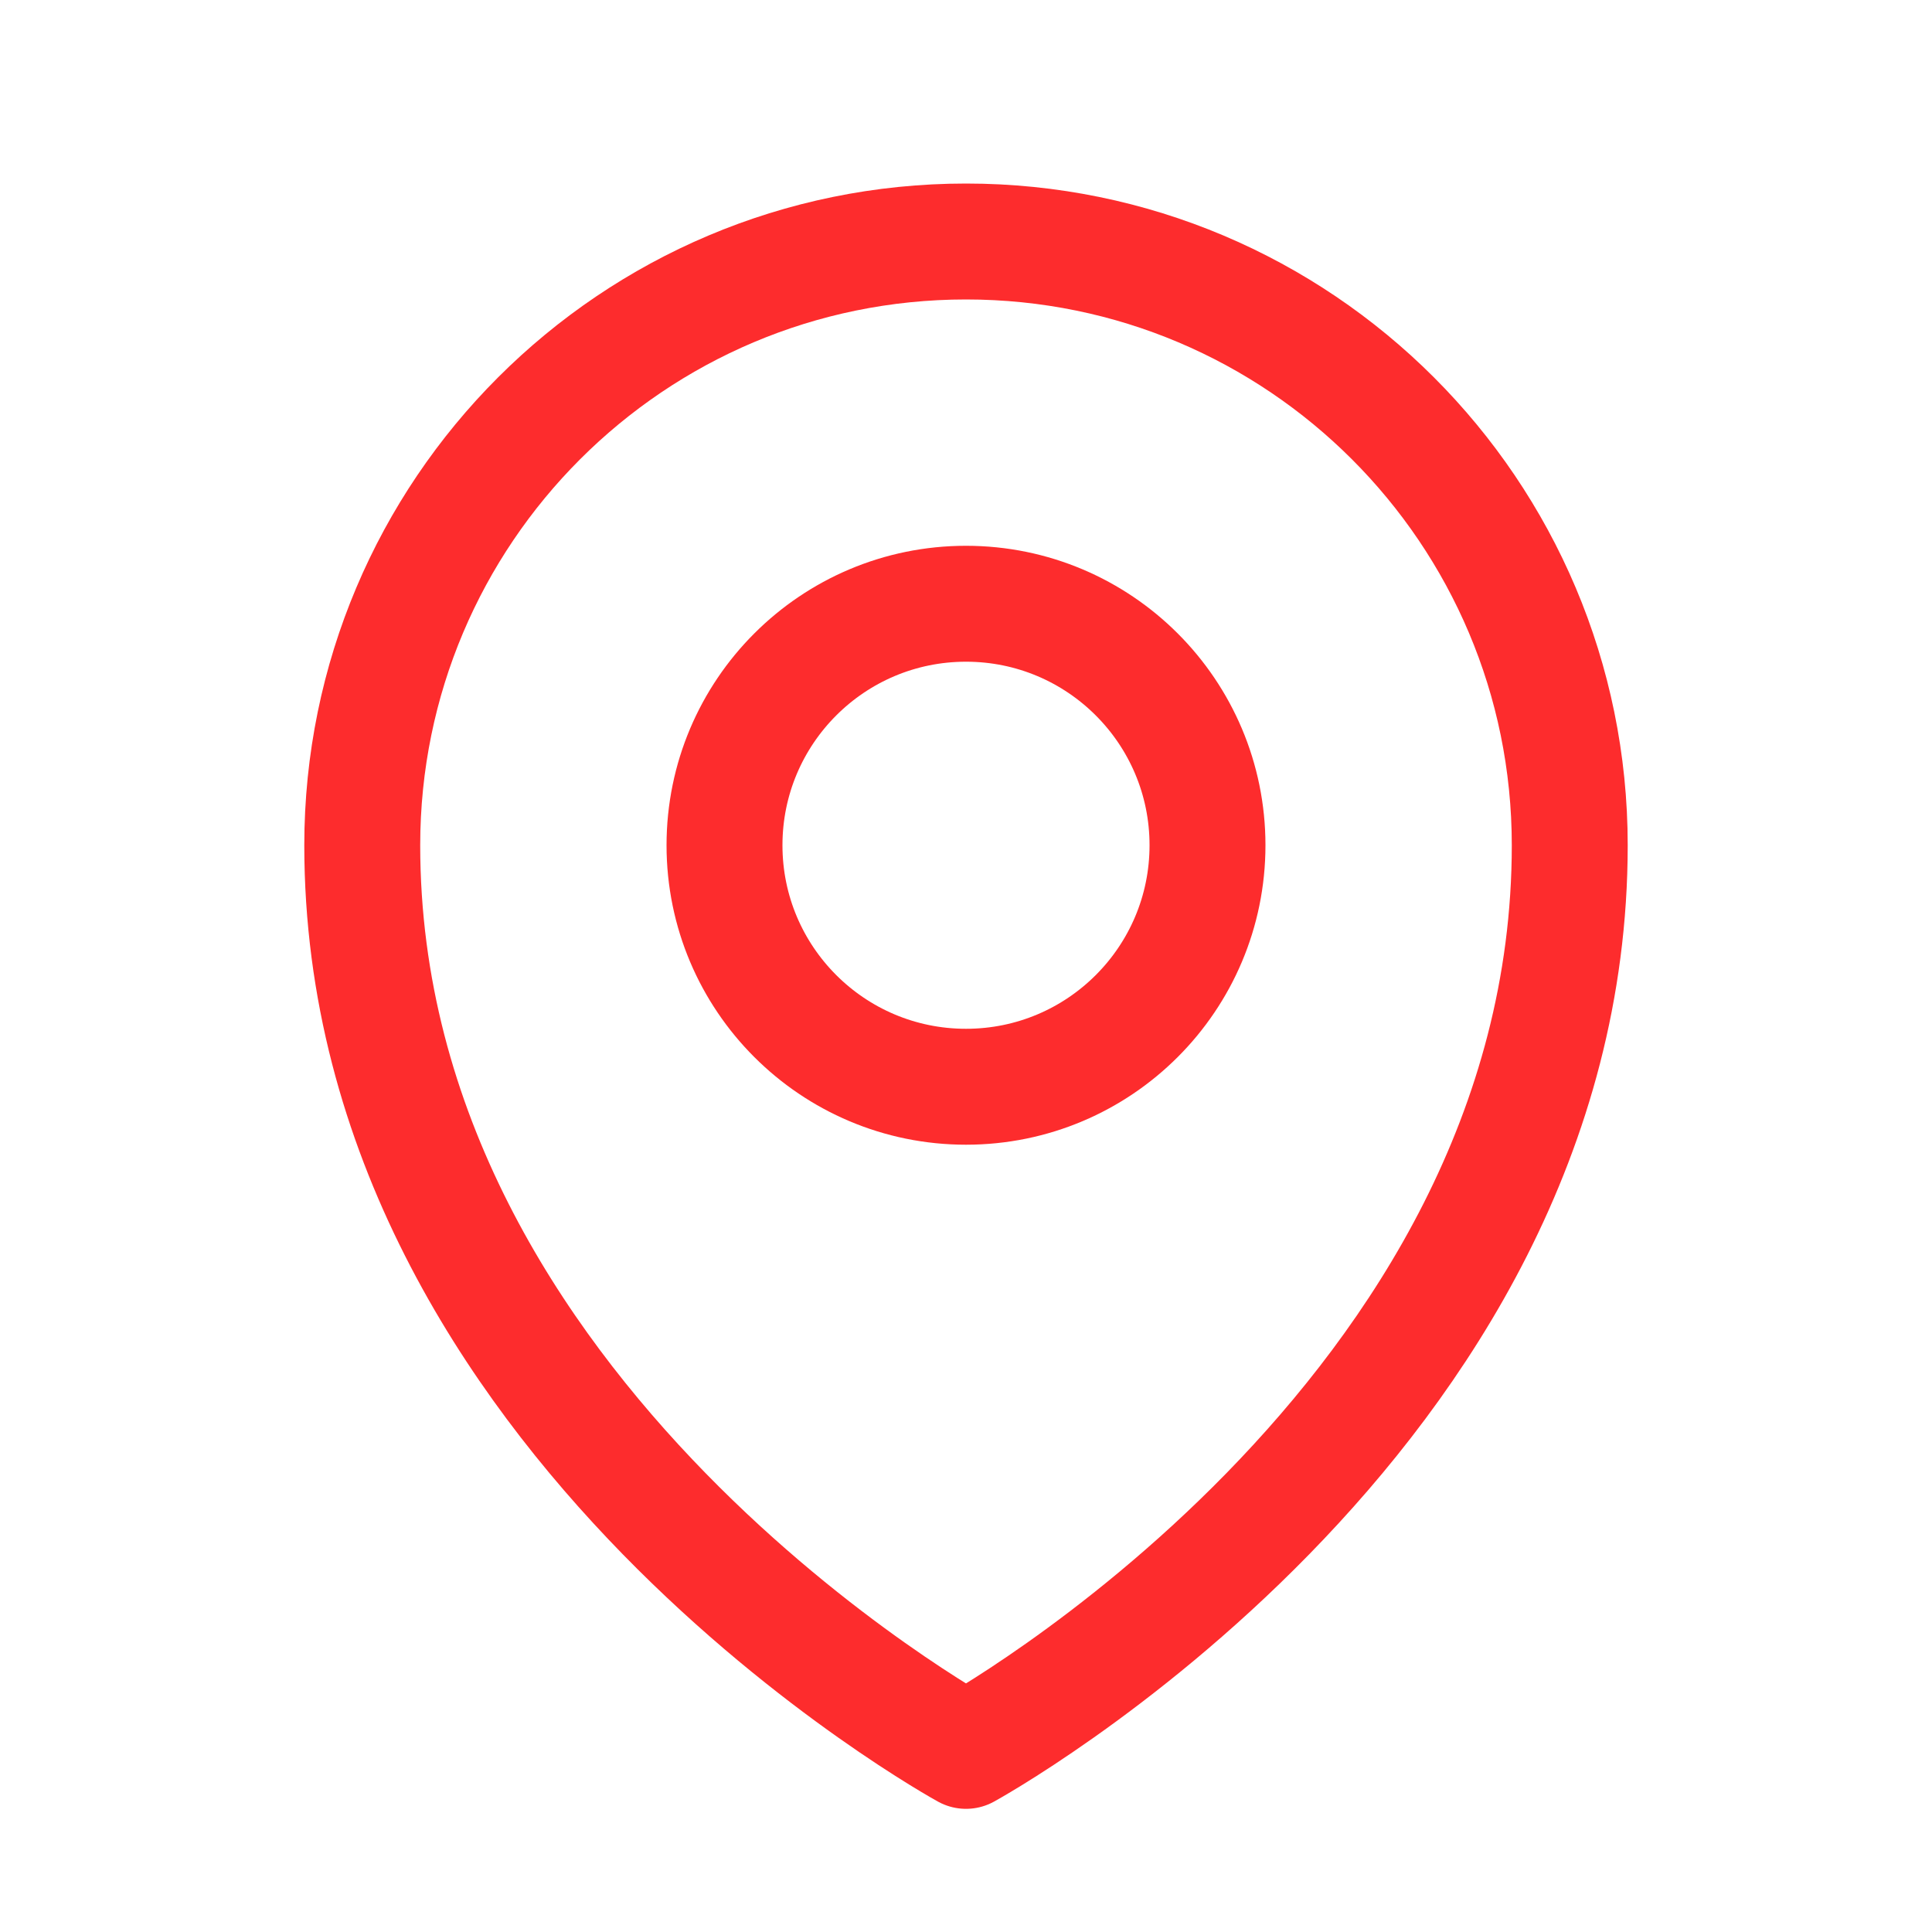
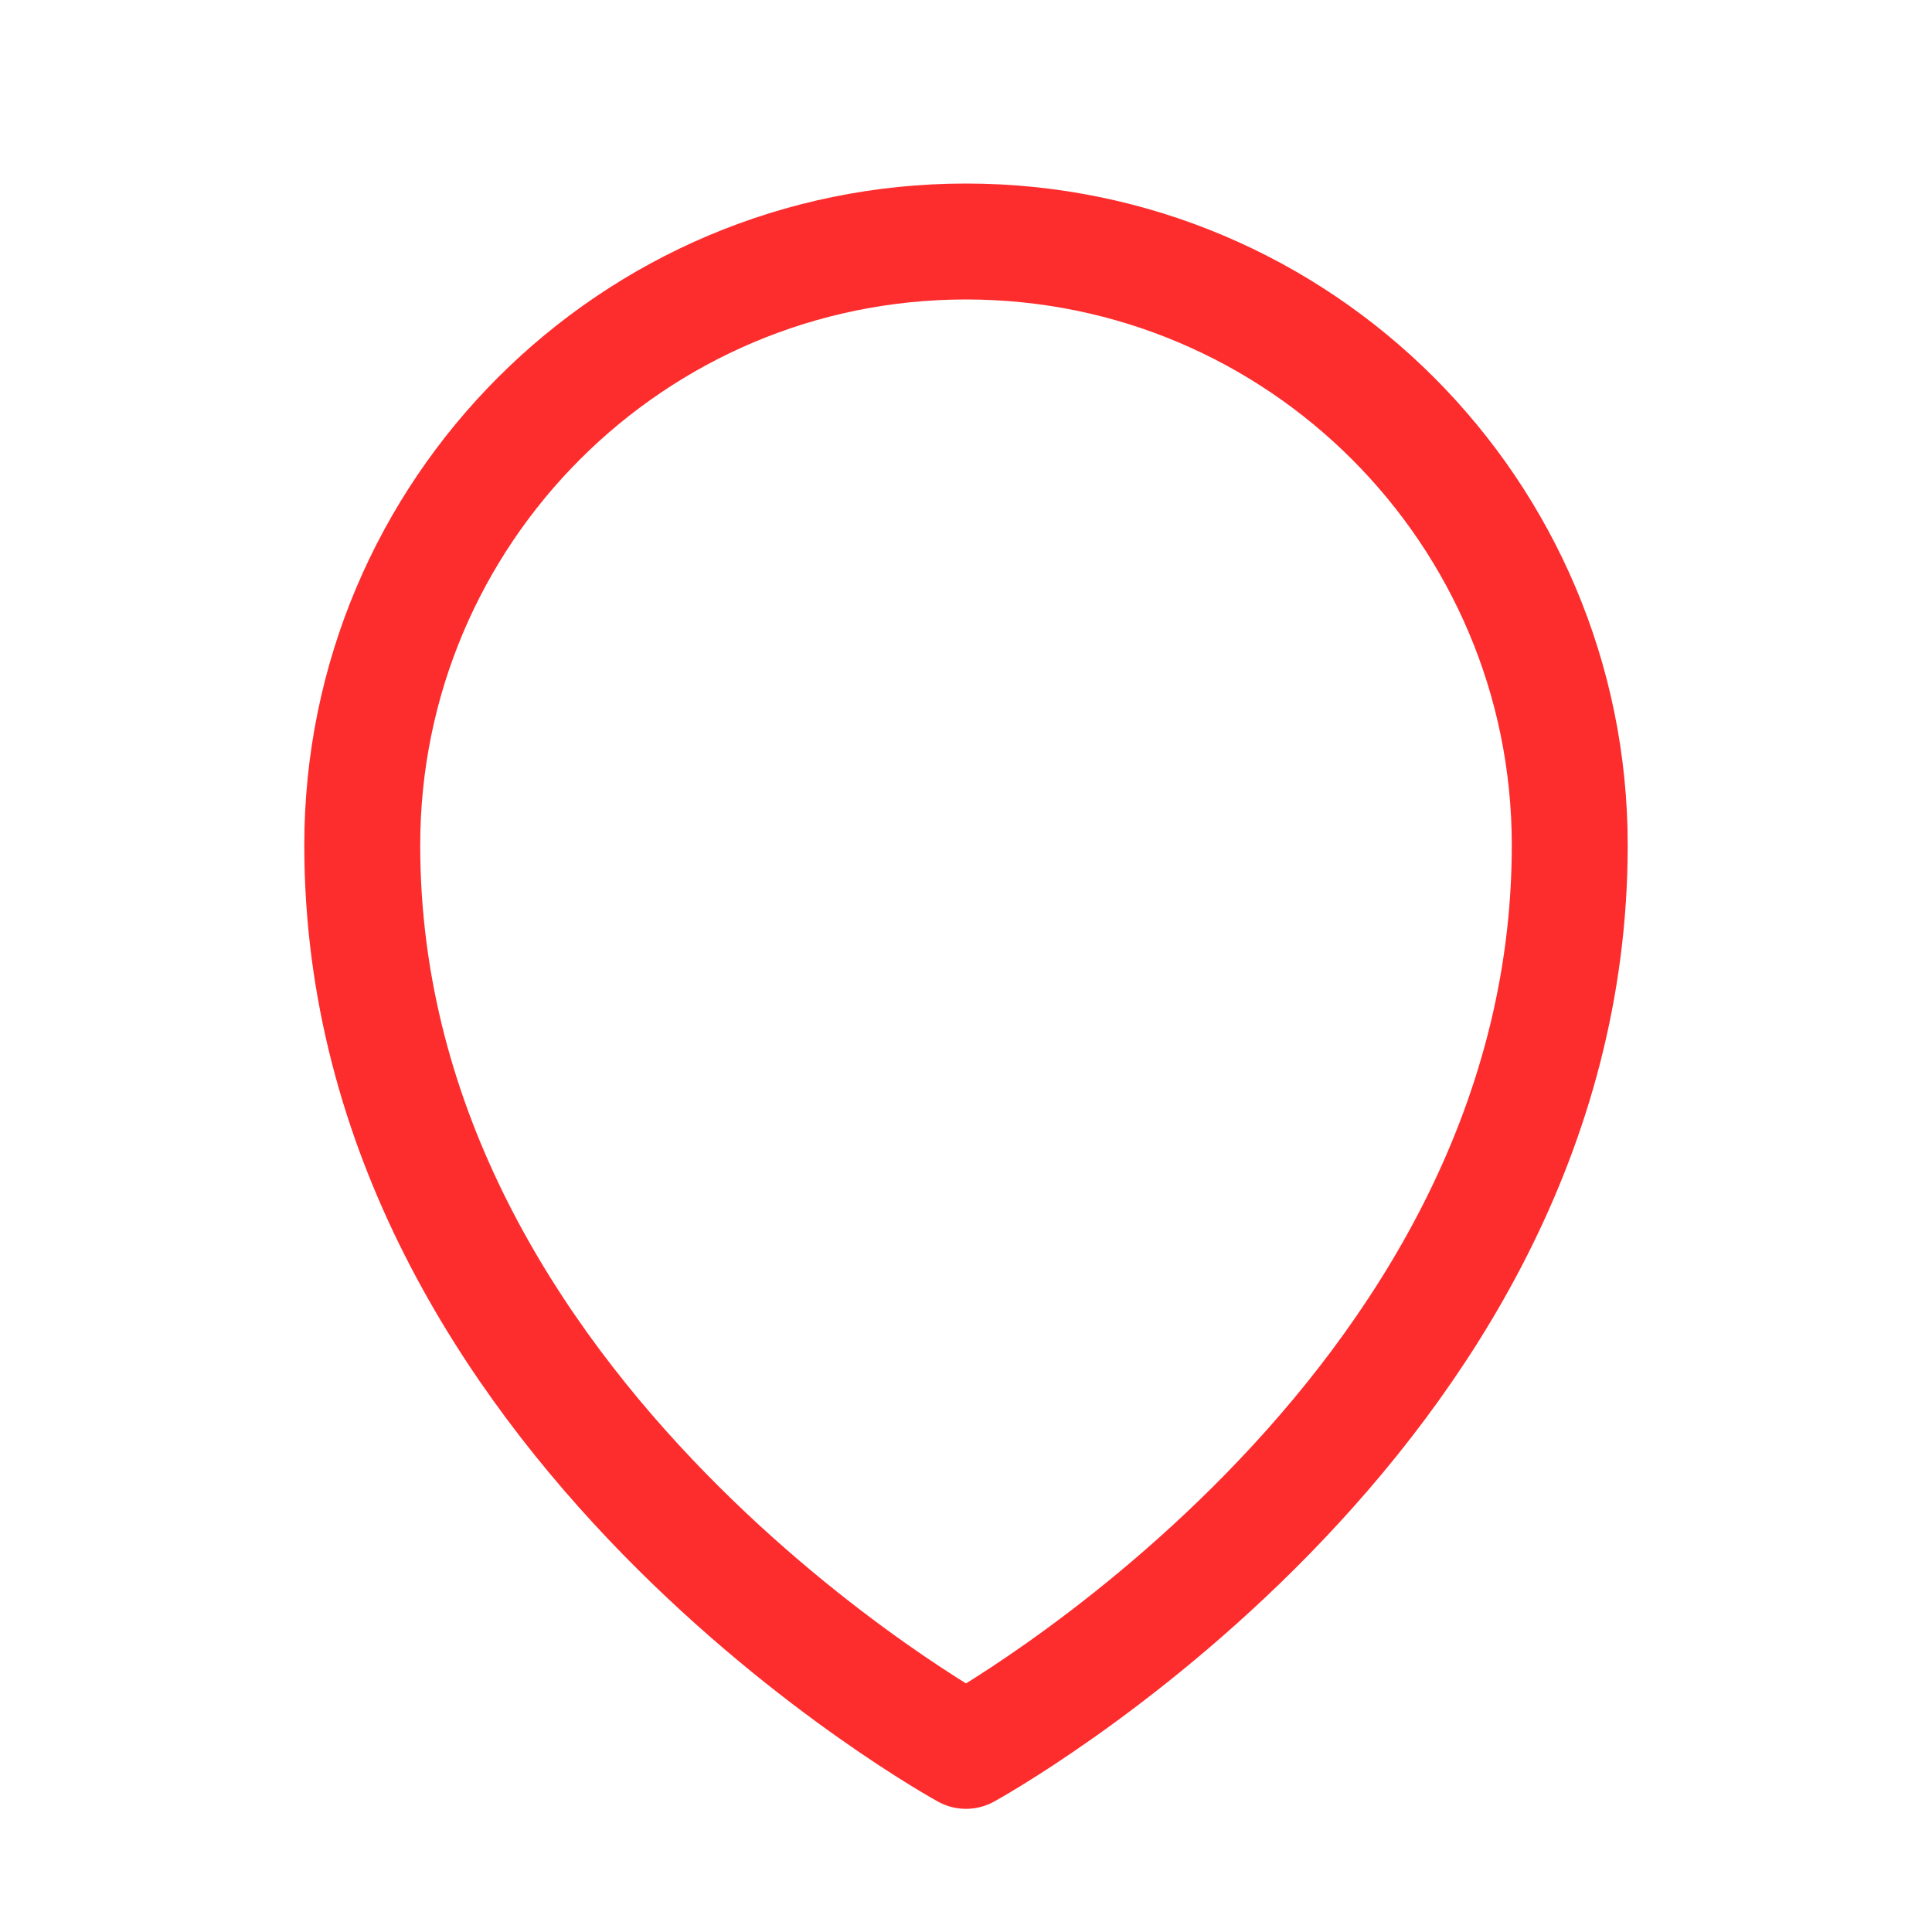
<svg xmlns="http://www.w3.org/2000/svg" width="20" height="20" viewBox="0 0 20 20" fill="none">
-   <path d="M12.5 8.75C12.5 10.131 11.381 11.25 10 11.25C8.619 11.25 7.5 10.131 7.5 8.75C7.5 7.369 8.619 6.25 10 6.25C11.381 6.25 12.5 7.369 12.5 8.75Z" stroke="#FD2C2D" stroke-width="1.2" stroke-linecap="round" stroke-linejoin="round" />
  <path d="M16.25 8.75C16.25 14.702 10 18.125 10 18.125C10 18.125 3.75 14.702 3.75 8.75C3.75 5.298 6.548 2.5 10 2.5C13.452 2.5 16.25 5.298 16.25 8.75Z" stroke="#FD2C2D" stroke-width="1.2" stroke-linecap="round" stroke-linejoin="round" />
</svg>